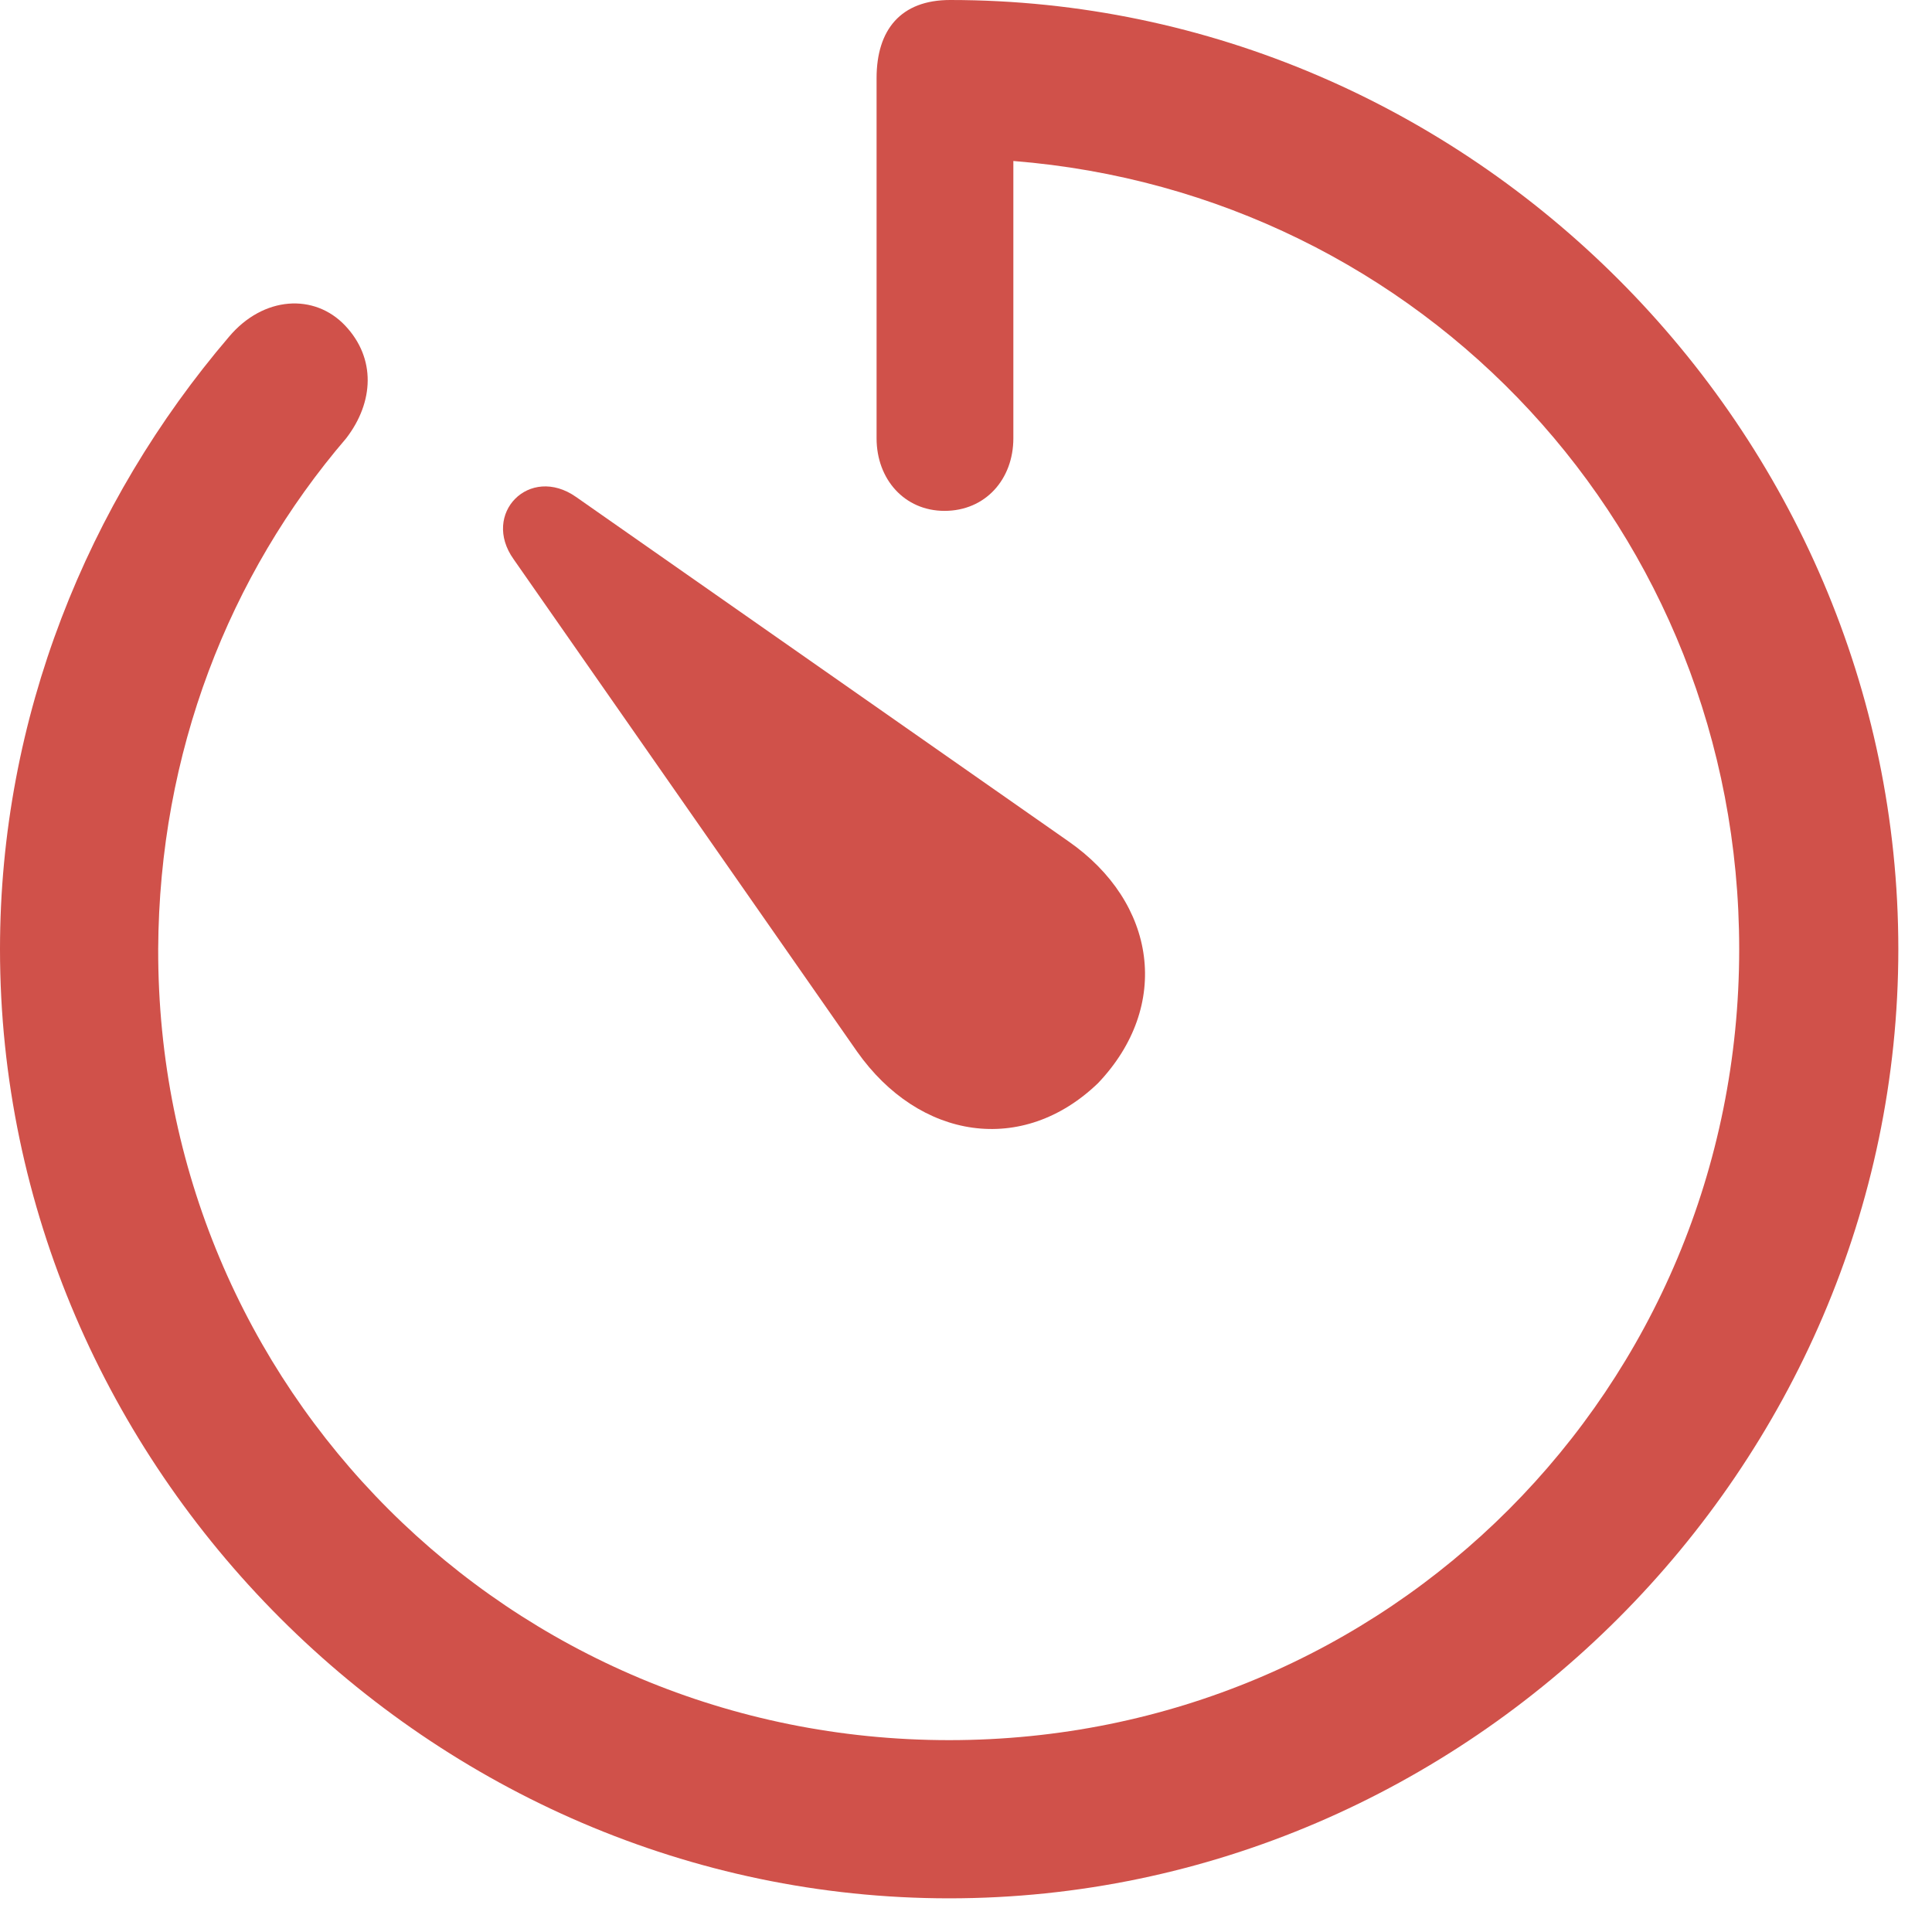
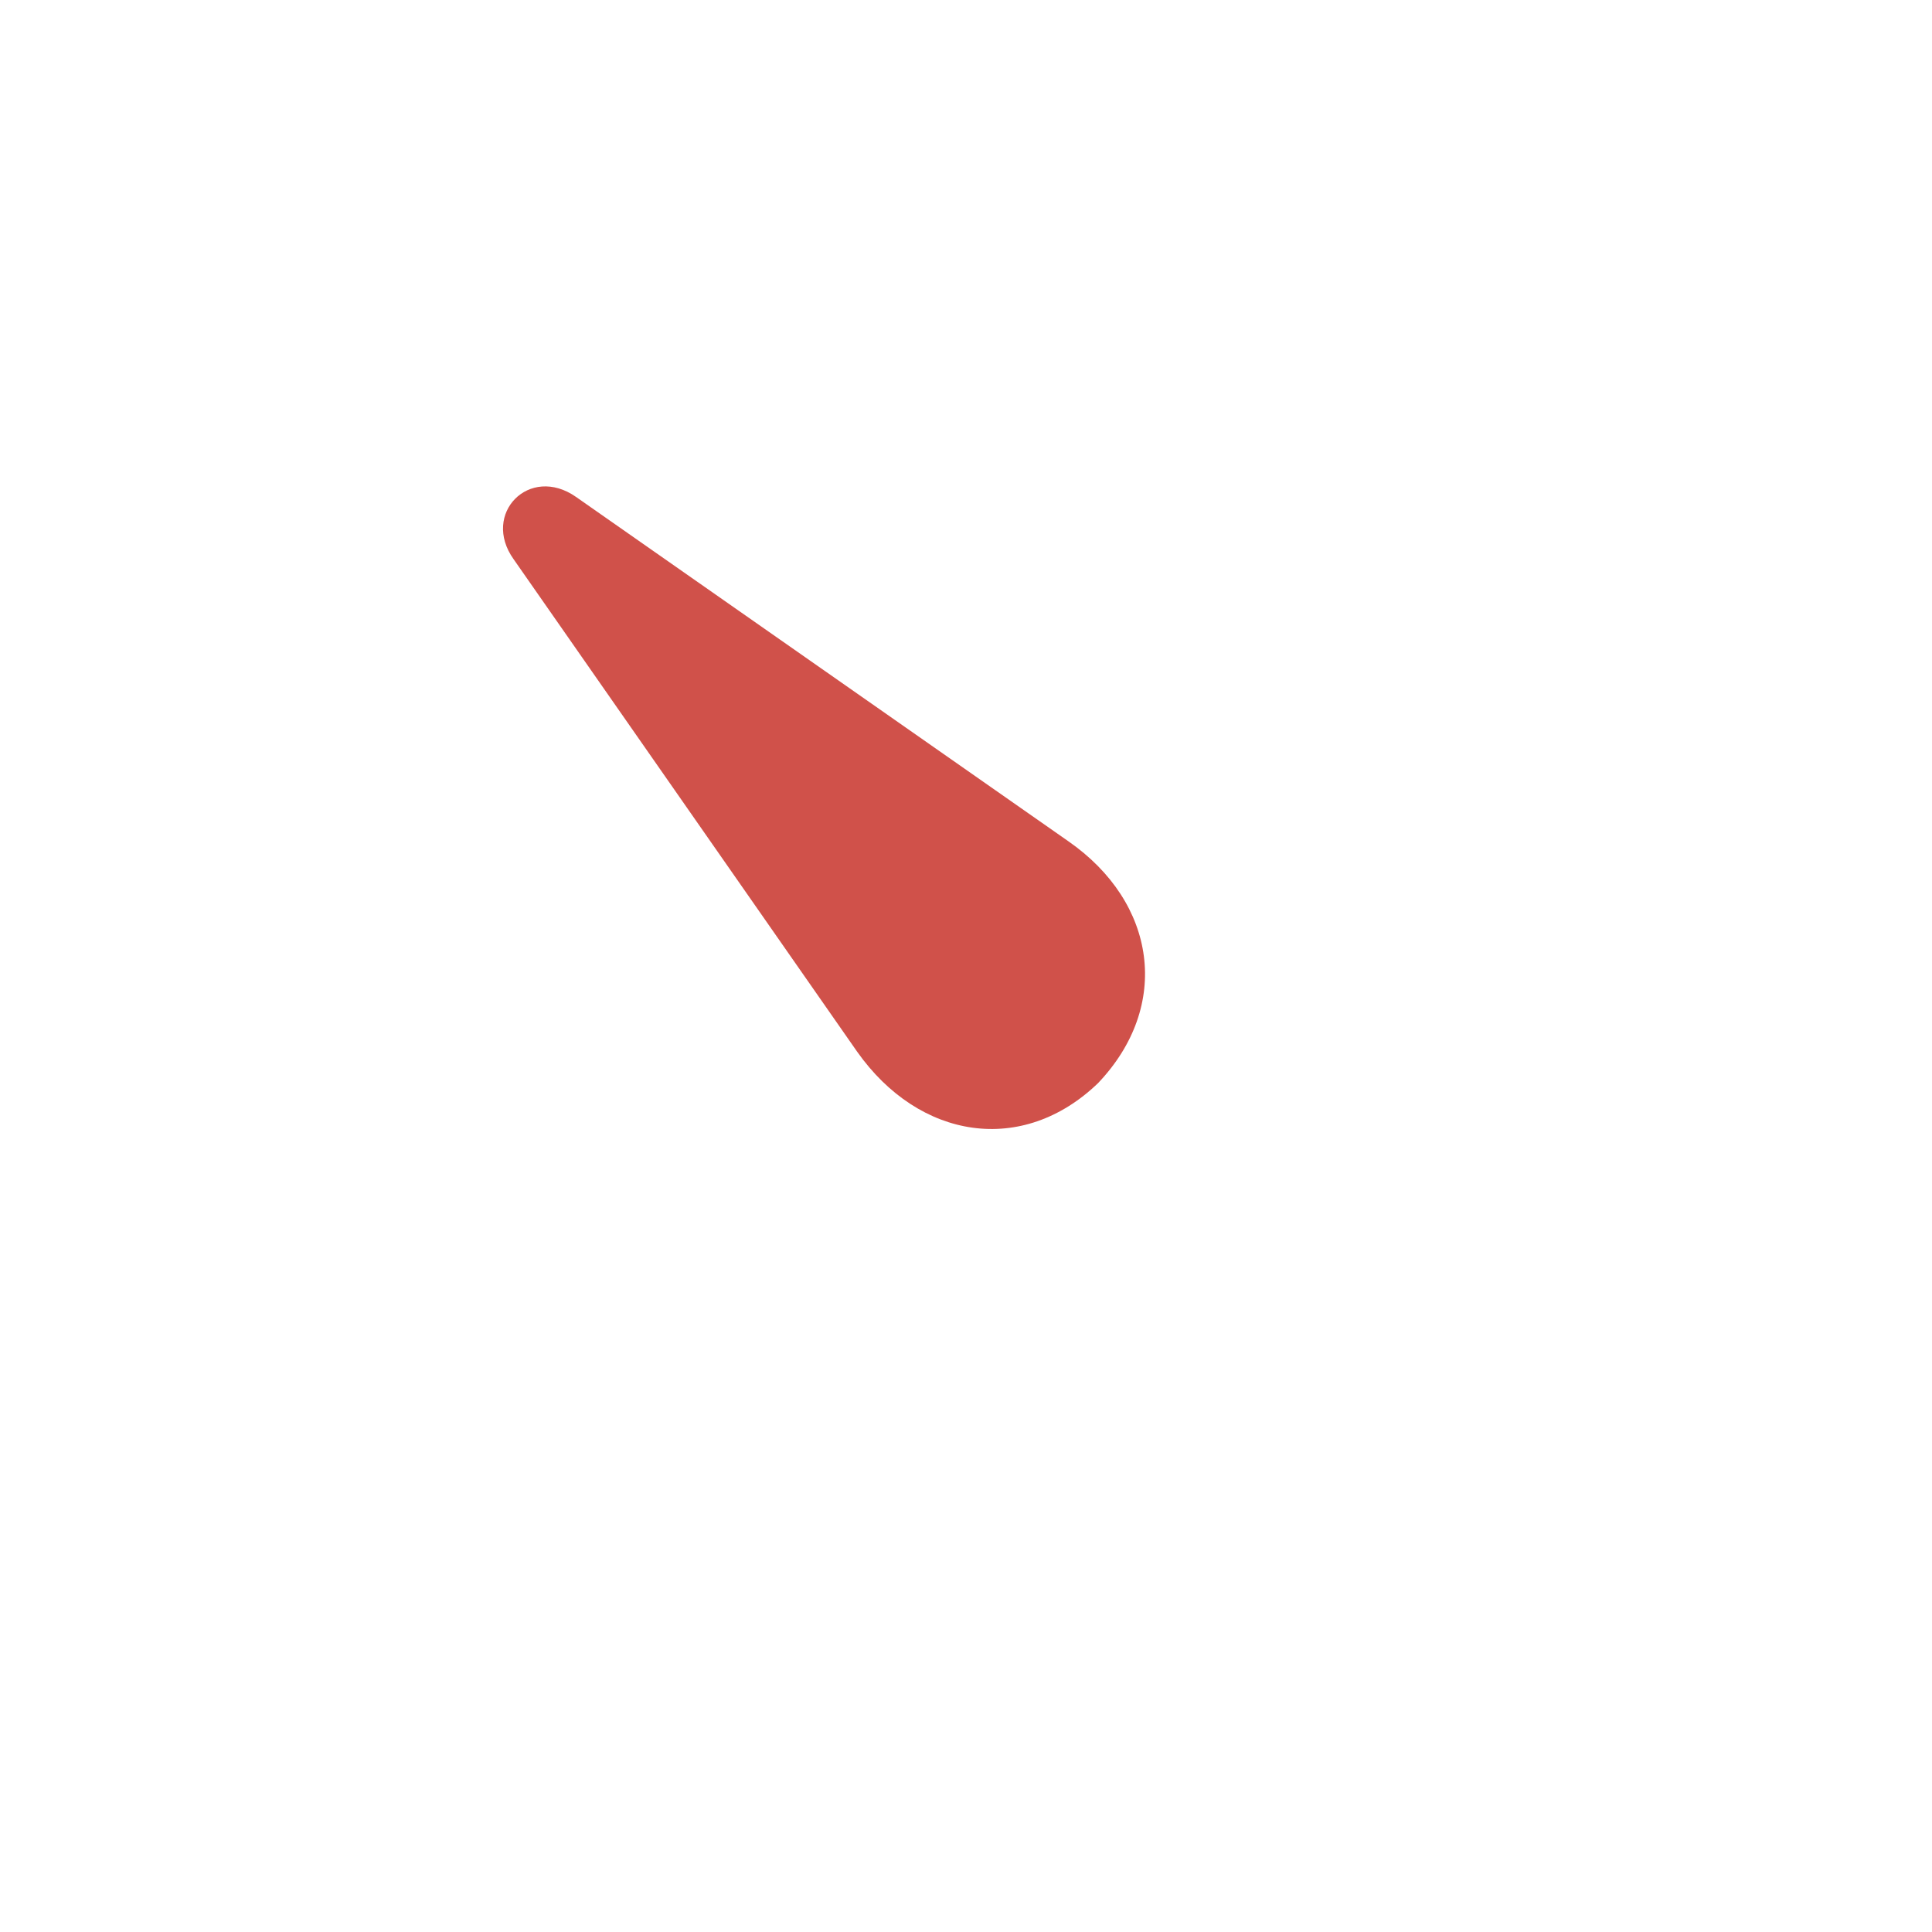
<svg xmlns="http://www.w3.org/2000/svg" width="49" height="49" viewBox="0 0 49 49" fill="none">
-   <path d="M24.073 48.146C37.242 48.146 48.146 37.219 48.146 24.073C48.146 10.904 37.266 0 24.096 0C22.846 0 22.232 0.755 22.232 1.982V11.116C22.232 12.155 22.94 12.957 23.955 12.957C24.993 12.957 25.701 12.155 25.701 11.116V4.083C36.086 4.909 44.11 13.476 44.11 24.073C44.11 35.213 35.213 44.134 24.073 44.134C12.933 44.134 3.989 35.213 4.012 24.073C4.036 19.093 5.806 14.585 8.78 11.116C9.488 10.196 9.535 9.086 8.756 8.26C7.977 7.434 6.679 7.505 5.806 8.544C2.218 12.745 0 18.196 0 24.073C0 37.219 10.927 48.146 24.073 48.146Z" fill="#D0514A" />
-   <path d="M27.094 21.335C29.336 22.893 29.713 25.512 27.849 27.471C25.937 29.312 23.317 28.911 21.736 26.669L13.027 14.184C12.201 13.028 13.429 11.777 14.609 12.603L27.094 21.335Z" fill="#D0514A" />
+   <path d="M27.094 21.335C29.336 22.893 29.713 25.512 27.849 27.471C25.937 29.312 23.317 28.911 21.736 26.669L13.027 14.184C12.201 13.028 13.429 11.777 14.609 12.603L27.094 21.335" fill="#D0514A" />
</svg>